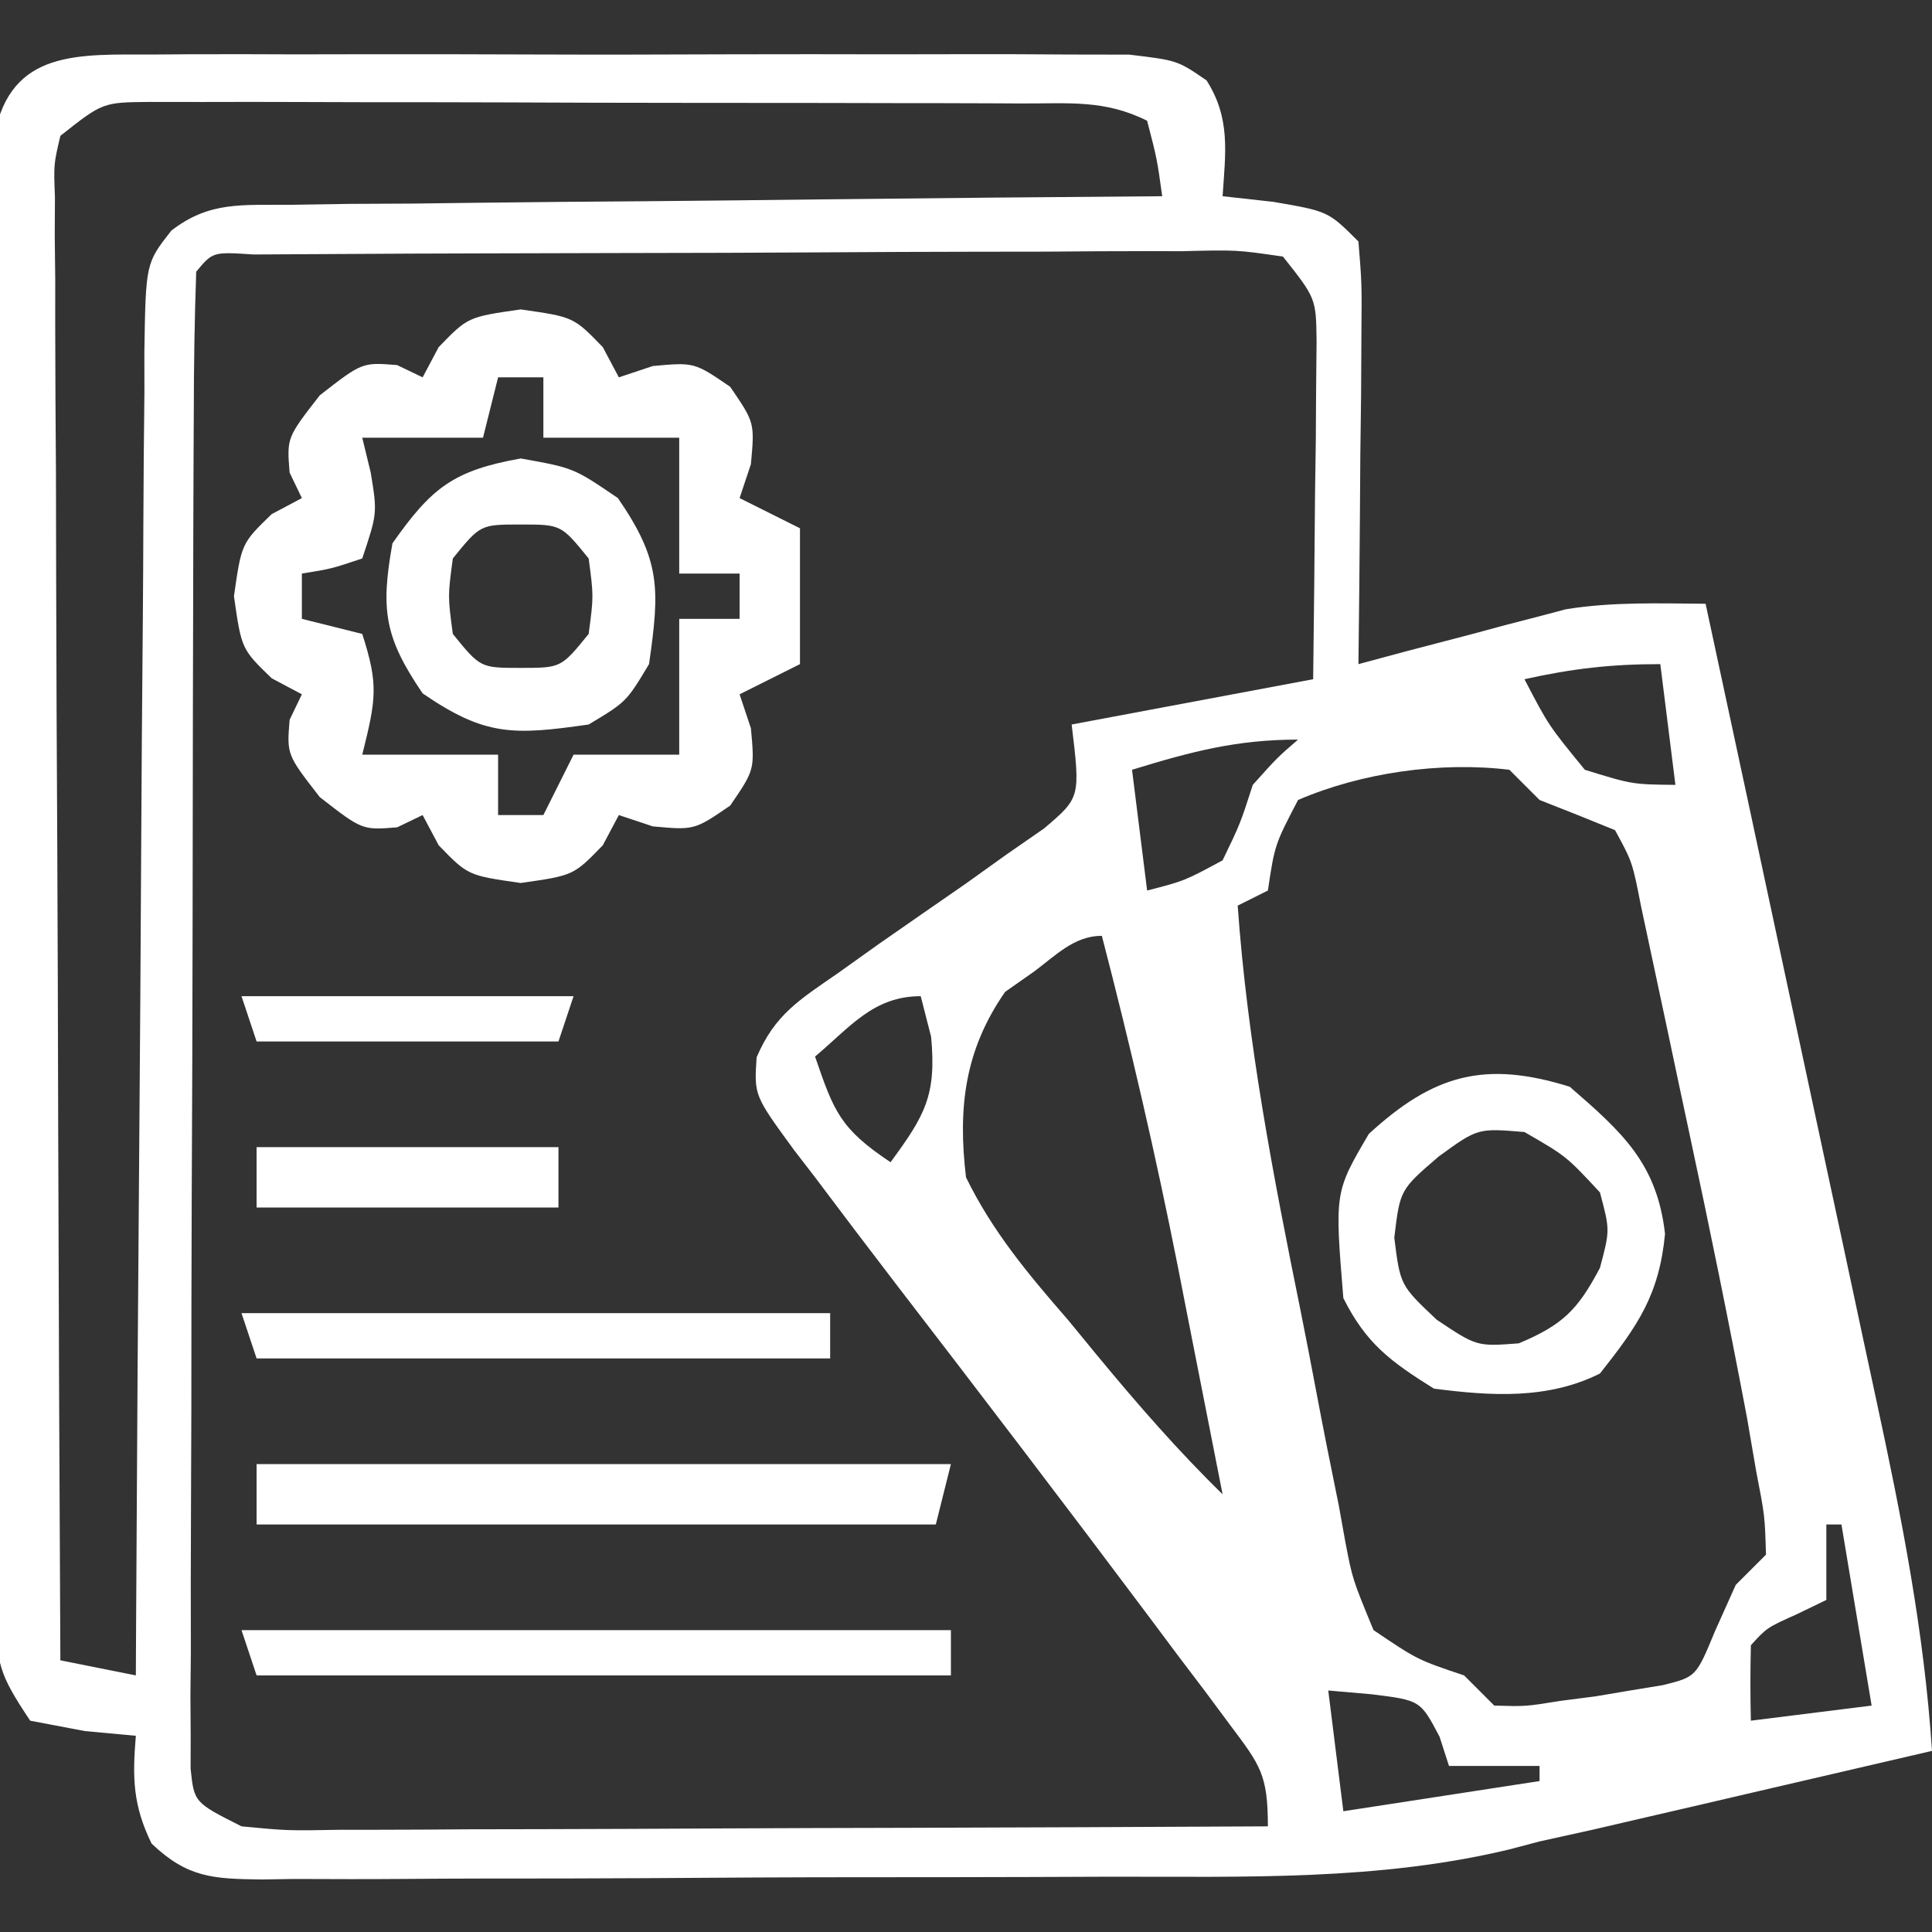
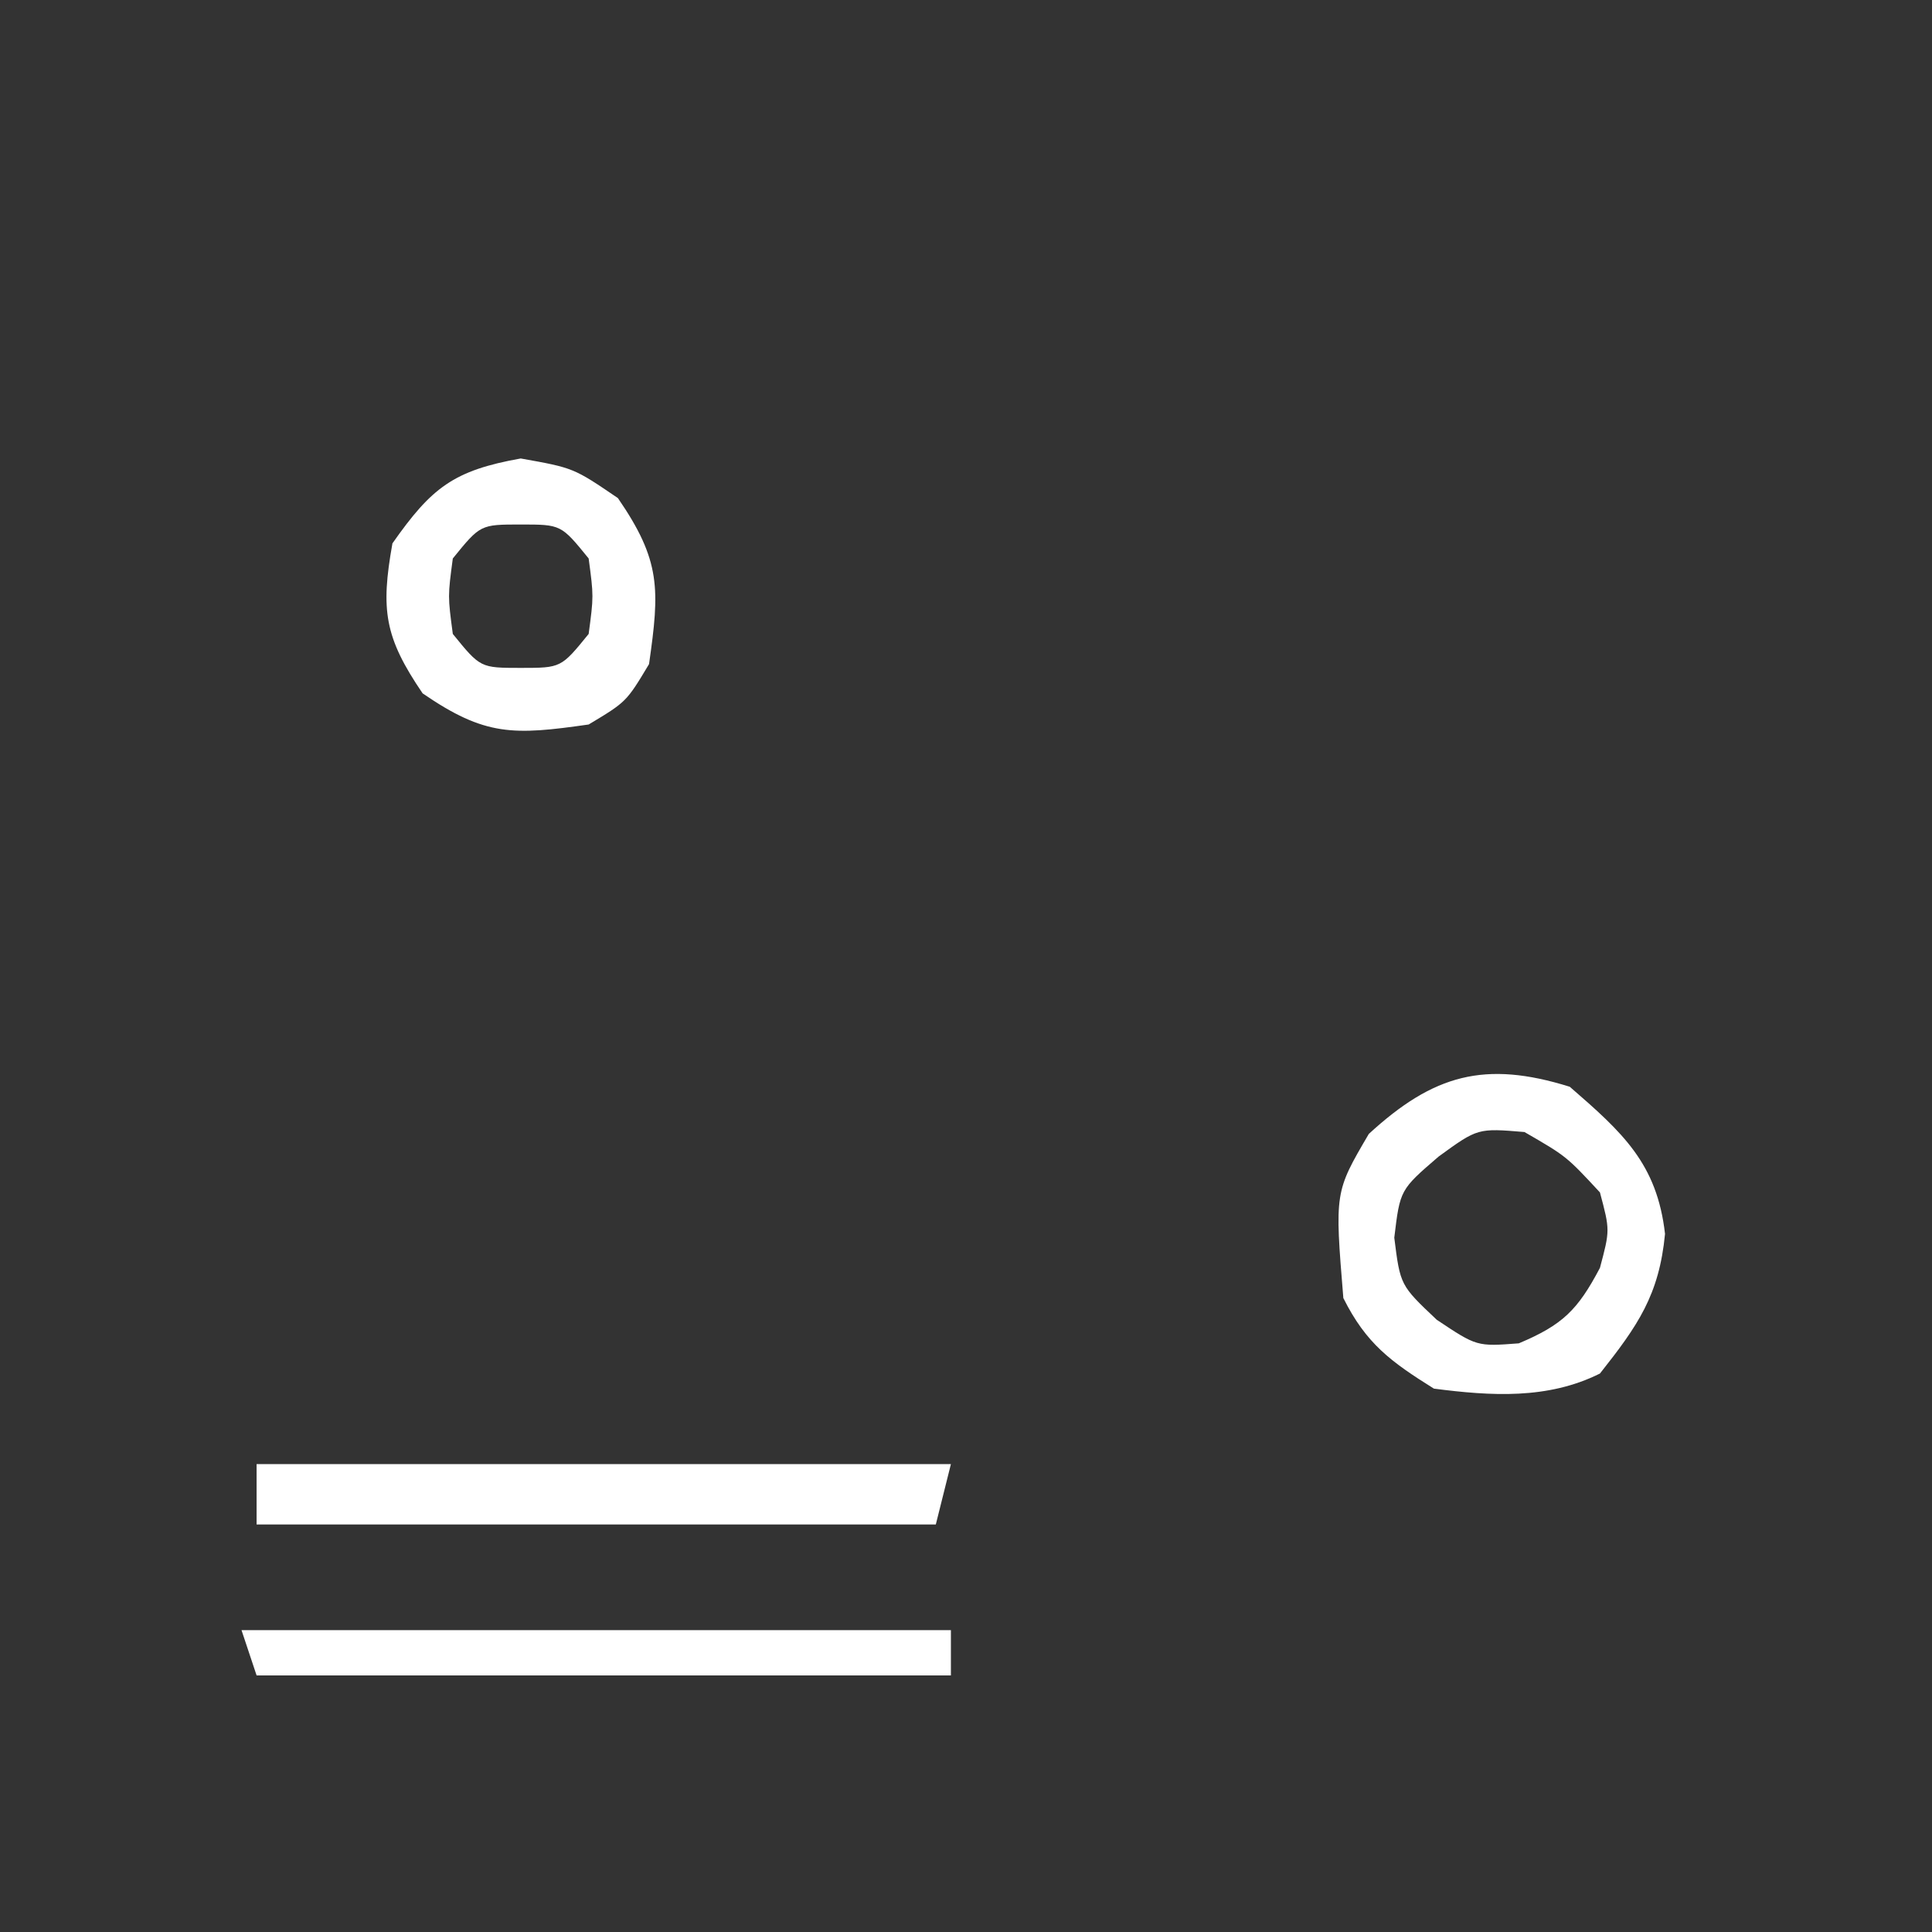
<svg xmlns="http://www.w3.org/2000/svg" width="128px" height="128px" transform="rotate(0) scale(1, 1)">
  <rect width="100%" height="100%" fill="#333333" stroke="none" />
-   <path d="M0 0 C1.091 -0.008 1.091 -0.008 2.203 -0.016 C4.608 -0.029 7.012 -0.02 9.416 -0.01 C11.086 -0.012 12.756 -0.015 14.426 -0.019 C17.927 -0.023 21.427 -0.017 24.927 -0.003 C29.417 0.014 33.906 0.004 38.395 -0.014 C41.844 -0.024 45.292 -0.021 48.741 -0.013 C50.396 -0.011 52.052 -0.014 53.707 -0.021 C56.02 -0.028 58.332 -0.017 60.645 0 C61.961 0.002 63.278 0.005 64.634 0.007 C67.822 0.388 67.822 0.388 69.759 1.713 C71.36 4.236 71.016 6.48 70.822 9.388 C71.936 9.512 73.05 9.636 74.197 9.763 C77.822 10.388 77.822 10.388 79.822 12.388 C80.049 15.186 80.049 15.186 80.018 18.708 C80.011 19.965 80.005 21.222 79.998 22.517 C79.973 24.495 79.973 24.495 79.947 26.513 C79.937 27.853 79.928 29.193 79.92 30.533 C79.896 33.818 79.863 37.103 79.822 40.388 C80.896 40.099 81.97 39.811 83.076 39.513 C84.512 39.138 85.948 38.763 87.385 38.388 C88.089 38.197 88.794 38.007 89.52 37.81 C90.219 37.63 90.918 37.449 91.639 37.263 C92.589 37.012 92.589 37.012 93.559 36.755 C96.653 36.253 99.693 36.367 102.822 36.388 C104.637 44.819 106.445 53.252 108.247 61.686 C109.083 65.603 109.922 69.52 110.765 73.436 C111.581 77.221 112.391 81.008 113.197 84.795 C113.504 86.233 113.813 87.671 114.124 89.108 C115.795 96.839 117.305 104.48 117.822 112.388 C113.698 113.349 109.573 114.306 105.447 115.263 C104.291 115.533 103.135 115.802 101.943 116.08 C100.803 116.344 99.662 116.608 98.486 116.88 C97.449 117.121 96.413 117.362 95.344 117.61 C93.601 117.995 93.601 117.995 91.822 118.388 C91.164 118.562 90.505 118.736 89.826 118.915 C81.153 120.999 72.314 120.717 63.451 120.724 C61.679 120.731 59.907 120.737 58.135 120.744 C54.441 120.756 50.747 120.76 47.053 120.759 C42.316 120.759 37.58 120.786 32.843 120.82 C29.192 120.843 25.542 120.847 21.892 120.846 C20.145 120.848 18.397 120.857 16.649 120.872 C14.215 120.892 11.782 120.886 9.348 120.874 C8.266 120.891 8.266 120.891 7.161 120.908 C3.928 120.867 2.258 120.802 -0.136 118.53 C-1.374 115.984 -1.411 114.185 -1.178 111.388 C-2.291 111.285 -3.405 111.182 -4.553 111.076 C-5.749 110.849 -6.945 110.622 -8.178 110.388 C-10.248 107.283 -10.429 106.617 -10.438 103.099 C-10.446 102.225 -10.453 101.35 -10.46 100.448 C-10.457 99.491 -10.455 98.534 -10.452 97.548 C-10.458 96.538 -10.463 95.528 -10.468 94.488 C-10.482 91.142 -10.481 87.796 -10.479 84.451 C-10.482 82.13 -10.487 79.81 -10.492 77.49 C-10.499 72.624 -10.499 67.759 -10.493 62.893 C-10.488 56.648 -10.505 50.404 -10.528 44.159 C-10.542 39.367 -10.543 34.575 -10.54 29.783 C-10.541 27.48 -10.546 25.177 -10.556 22.874 C-10.568 19.659 -10.562 16.444 -10.55 13.228 C-10.558 12.271 -10.565 11.314 -10.573 10.328 C-10.566 9.453 -10.559 8.578 -10.552 7.677 C-10.552 6.917 -10.552 6.156 -10.552 5.373 C-9.469 -0.364 -4.954 0.009 0 0 Z M-6.178 5.388 C-6.622 7.269 -6.622 7.269 -6.538 9.463 C-6.543 10.316 -6.547 11.168 -6.551 12.047 C-6.54 12.984 -6.529 13.921 -6.518 14.887 C-6.519 15.872 -6.519 16.858 -6.52 17.873 C-6.518 21.141 -6.494 24.409 -6.471 27.677 C-6.465 29.939 -6.461 32.2 -6.458 34.462 C-6.446 40.423 -6.417 46.384 -6.384 52.345 C-6.353 58.425 -6.339 64.504 -6.324 70.583 C-6.292 82.518 -6.241 94.453 -6.178 106.388 C-4.528 106.718 -2.878 107.048 -1.178 107.388 C-1.172 106.217 -1.166 105.046 -1.16 103.84 C-1.103 92.818 -1.03 81.797 -0.942 70.775 C-0.897 65.109 -0.858 59.442 -0.831 53.776 C-0.805 48.31 -0.765 42.844 -0.715 37.378 C-0.698 35.29 -0.686 33.202 -0.68 31.114 C-0.671 28.195 -0.643 25.276 -0.61 22.358 C-0.612 21.489 -0.613 20.621 -0.614 19.727 C-0.521 13.826 -0.521 13.826 1.173 11.668 C3.702 9.706 5.876 9.987 9.038 9.956 C10.319 9.936 11.6 9.916 12.92 9.896 C14.318 9.889 15.717 9.883 17.115 9.876 C18.546 9.86 19.976 9.841 21.407 9.822 C25.17 9.775 28.933 9.745 32.696 9.719 C36.537 9.689 40.378 9.642 44.219 9.597 C51.753 9.511 59.288 9.444 66.822 9.388 C66.478 6.916 66.478 6.916 65.822 4.388 C63.003 2.979 60.645 3.253 57.492 3.243 C56.519 3.238 56.519 3.238 55.526 3.233 C53.376 3.223 51.226 3.221 49.076 3.22 C47.584 3.217 46.092 3.214 44.6 3.21 C41.47 3.204 38.34 3.202 35.211 3.203 C31.198 3.203 27.185 3.189 23.172 3.172 C20.09 3.161 17.008 3.159 13.925 3.159 C12.446 3.158 10.966 3.154 9.486 3.146 C7.418 3.136 5.35 3.139 3.281 3.145 C2.104 3.144 0.926 3.142 -0.287 3.141 C-3.374 3.171 -3.374 3.171 -6.178 5.388 Z M2.822 14.388 C2.711 17.513 2.665 20.616 2.661 23.741 C2.656 24.723 2.651 25.706 2.646 26.717 C2.631 29.981 2.625 33.245 2.619 36.509 C2.613 38.768 2.608 41.026 2.602 43.284 C2.591 48.025 2.586 52.765 2.582 57.506 C2.577 63.594 2.553 69.681 2.524 75.769 C2.505 80.435 2.5 85.101 2.499 89.767 C2.496 92.012 2.488 94.257 2.475 96.503 C2.458 99.637 2.459 102.771 2.466 105.906 C2.457 106.841 2.447 107.777 2.438 108.741 C2.443 109.592 2.449 110.443 2.455 111.32 C2.453 112.062 2.452 112.803 2.45 113.568 C2.685 115.805 2.685 115.805 5.822 117.388 C8.877 117.68 8.877 117.68 12.405 117.615 C13.069 117.616 13.732 117.616 14.416 117.616 C16.608 117.615 18.799 117.599 20.99 117.583 C22.511 117.58 24.031 117.577 25.551 117.575 C29.551 117.567 33.551 117.548 37.55 117.526 C41.633 117.505 45.715 117.496 49.797 117.486 C57.805 117.464 65.814 117.43 73.822 117.388 C73.822 113.953 73.321 113.343 71.322 110.677 C70.772 109.937 70.222 109.197 69.656 108.434 C68.748 107.236 68.748 107.236 67.822 106.013 C67.203 105.184 66.584 104.355 65.946 103.501 C60.403 96.1 54.792 88.749 49.154 81.42 C47.363 79.086 45.589 76.741 43.822 74.388 C43.366 73.796 42.91 73.204 42.44 72.594 C39.784 68.962 39.784 68.962 39.95 66.441 C41.15 63.616 42.781 62.63 45.295 60.892 C46.194 60.251 47.093 59.609 48.02 58.949 C49.93 57.616 51.845 56.288 53.762 54.964 C54.66 54.322 55.557 53.679 56.482 53.017 C57.314 52.44 58.145 51.864 59.002 51.269 C61.402 49.226 61.402 49.226 60.822 44.388 C68.742 42.903 68.742 42.903 76.822 41.388 C76.876 37.284 76.916 33.18 76.947 29.076 C76.972 27.325 76.972 27.325 76.998 25.539 C77.004 24.42 77.011 23.302 77.018 22.15 C77.028 21.118 77.039 20.087 77.049 19.024 C77.015 16.156 77.015 16.156 74.822 13.388 C71.757 12.94 71.757 12.94 68.094 13.032 C67.057 13.029 67.057 13.029 65.999 13.026 C63.709 13.023 61.42 13.041 59.131 13.06 C57.544 13.063 55.958 13.065 54.371 13.066 C51.045 13.07 47.718 13.085 44.392 13.107 C40.119 13.135 35.846 13.146 31.573 13.151 C28.296 13.155 25.02 13.165 21.744 13.176 C20.168 13.182 18.592 13.187 17.016 13.191 C14.818 13.198 12.62 13.211 10.422 13.227 C9.169 13.234 7.916 13.241 6.624 13.248 C3.918 13.069 3.918 13.069 2.822 14.388 Z M90.822 41.388 C92.417 44.449 92.417 44.449 94.822 47.388 C97.955 48.357 97.955 48.357 100.822 48.388 C100.492 45.748 100.162 43.108 99.822 40.388 C96.55 40.388 93.976 40.687 90.822 41.388 Z M86.822 42.388 C90.822 43.388 90.822 43.388 90.822 43.388 Z M81.822 43.388 C85.822 44.388 85.822 44.388 85.822 44.388 Z M76.822 44.388 C80.822 45.388 80.822 45.388 80.822 45.388 Z M64.822 47.388 C65.152 50.028 65.482 52.668 65.822 55.388 C68.299 54.749 68.299 54.749 70.822 53.388 C71.992 50.964 71.992 50.964 72.822 48.388 C74.447 46.576 74.447 46.576 75.822 45.388 C71.738 45.388 68.699 46.195 64.822 47.388 Z M75.822 49.388 C74.279 52.348 74.279 52.348 73.822 55.388 C72.832 55.883 72.832 55.883 71.822 56.388 C72.469 65.472 74.176 74.302 75.986 83.213 C76.337 84.965 76.677 86.72 77.007 88.476 C77.487 91.034 78 93.584 78.521 96.134 C78.662 96.919 78.803 97.703 78.948 98.511 C79.426 101.007 79.426 101.007 80.822 104.388 C83.734 106.353 83.734 106.353 86.822 107.388 C87.482 108.048 88.142 108.708 88.822 109.388 C90.907 109.448 90.907 109.448 93.197 109.076 C94.354 108.927 94.354 108.927 95.533 108.775 C96.289 108.647 97.044 108.52 97.822 108.388 C98.544 108.27 99.266 108.151 100.01 108.029 C102.195 107.482 102.195 107.482 103.447 104.451 C104.128 102.935 104.128 102.935 104.822 101.388 C105.482 100.728 106.142 100.068 106.822 99.388 C106.749 96.827 106.749 96.827 106.17 93.837 C105.969 92.667 105.768 91.497 105.561 90.292 C104.367 83.983 103.084 77.696 101.736 71.418 C101.252 69.166 100.776 66.913 100.301 64.66 C99.995 63.221 99.688 61.783 99.381 60.345 C99.106 59.056 98.83 57.767 98.547 56.438 C97.97 53.493 97.97 53.493 96.822 51.388 C95.162 50.707 93.494 50.041 91.822 49.388 C91.162 48.728 90.502 48.068 89.822 47.388 C85.26 46.835 80.048 47.571 75.822 49.388 Z M100.822 49.388 C101.822 53.388 101.822 53.388 101.822 53.388 Z M101.822 54.388 C102.822 58.388 102.822 58.388 102.822 58.388 Z M66.822 56.388 C67.822 60.388 67.822 60.388 67.822 60.388 Z M58.322 60.763 C57.693 61.204 57.064 61.645 56.416 62.099 C53.74 65.942 53.273 69.772 53.822 74.388 C55.575 77.98 57.958 80.822 60.572 83.826 C61.219 84.614 61.866 85.402 62.533 86.214 C65.175 89.408 67.855 92.492 70.822 95.388 C70.056 91.471 69.284 87.554 68.51 83.638 C68.296 82.546 68.083 81.455 67.863 80.33 C66.401 72.954 64.715 65.665 62.822 58.388 C60.986 58.388 59.75 59.704 58.322 60.763 Z M102.822 59.388 C103.822 63.388 103.822 63.388 103.822 63.388 Z M67.822 61.388 C68.822 65.388 68.822 65.388 68.822 65.388 Z M43.822 66.388 C45.072 70.041 45.493 71.169 48.822 73.388 C51.091 70.303 51.877 68.966 51.51 65.076 C51.169 63.745 51.169 63.745 50.822 62.388 C47.689 62.388 46.142 64.435 43.822 66.388 Z M103.822 64.388 C104.822 67.388 104.822 67.388 104.822 67.388 Z M68.822 66.388 C69.822 69.388 69.822 69.388 69.822 69.388 Z M104.822 68.388 C105.822 72.388 105.822 72.388 105.822 72.388 Z M69.822 71.388 C70.822 74.388 70.822 74.388 70.822 74.388 Z M105.822 73.388 C106.822 77.388 106.822 77.388 106.822 77.388 Z M70.822 76.388 C71.822 79.388 71.822 79.388 71.822 79.388 Z M106.822 78.388 C107.822 82.388 107.822 82.388 107.822 82.388 Z M71.822 80.388 C72.822 84.388 72.822 84.388 72.822 84.388 Z M107.822 83.388 C108.822 86.388 108.822 86.388 108.822 86.388 Z M72.822 85.388 C73.822 88.388 73.822 88.388 73.822 88.388 Z M108.822 88.388 C109.822 91.388 109.822 91.388 109.822 91.388 Z M73.822 90.388 C74.822 93.388 74.822 93.388 74.822 93.388 Z M109.822 92.388 C110.822 96.388 110.822 96.388 110.822 96.388 Z M74.822 95.388 C75.822 98.388 75.822 98.388 75.822 98.388 Z M110.822 97.388 C110.822 99.038 110.822 100.688 110.822 102.388 C110.183 102.698 109.544 103.007 108.885 103.326 C106.886 104.223 106.886 104.223 105.822 105.388 C105.782 107.054 105.78 108.722 105.822 110.388 C108.462 110.058 111.102 109.728 113.822 109.388 C113.162 105.428 112.502 101.468 111.822 97.388 C111.492 97.388 111.162 97.388 110.822 97.388 Z M75.822 99.388 C76.822 103.388 76.822 103.388 76.822 103.388 Z M76.822 104.388 C77.822 108.388 77.822 108.388 77.822 108.388 Z M77.822 108.388 C78.152 111.028 78.482 113.668 78.822 116.388 C83.112 115.728 87.402 115.068 91.822 114.388 C91.822 114.058 91.822 113.728 91.822 113.388 C89.842 113.388 87.862 113.388 85.822 113.388 C85.513 112.429 85.513 112.429 85.197 111.451 C83.927 109.039 83.927 109.039 80.697 108.638 C79.749 108.556 78.8 108.473 77.822 108.388 Z M101.822 110.388 C105.822 111.388 105.822 111.388 105.822 111.388 Z " fill="#ffffff" transform="translate(10.178,3.612)" />
-   <path d="M0 0 C3.5 0.5 3.5 0.5 5.438 2.5 C5.788 3.16 6.139 3.82 6.5 4.5 C7.242 4.253 7.985 4.005 8.75 3.75 C11.5 3.5 11.5 3.5 13.875 5.125 C15.5 7.5 15.5 7.5 15.25 10.25 C15.002 10.992 14.755 11.735 14.5 12.5 C15.82 13.16 17.14 13.82 18.5 14.5 C18.5 17.47 18.5 20.44 18.5 23.5 C16.52 24.49 16.52 24.49 14.5 25.5 C14.748 26.242 14.995 26.985 15.25 27.75 C15.5 30.5 15.5 30.5 13.875 32.875 C11.5 34.5 11.5 34.5 8.75 34.25 C8.008 34.002 7.265 33.755 6.5 33.5 C6.149 34.16 5.799 34.82 5.438 35.5 C3.5 37.5 3.5 37.5 0 38 C-3.5 37.5 -3.5 37.5 -5.438 35.5 C-5.788 34.84 -6.139 34.18 -6.5 33.5 C-7.057 33.768 -7.614 34.036 -8.188 34.312 C-10.5 34.5 -10.5 34.5 -13.312 32.312 C-15.5 29.5 -15.5 29.5 -15.312 27.188 C-15.044 26.631 -14.776 26.074 -14.5 25.5 C-15.49 24.974 -15.49 24.974 -16.5 24.438 C-18.5 22.5 -18.5 22.5 -19 19 C-18.5 15.5 -18.5 15.5 -16.5 13.562 C-15.84 13.212 -15.18 12.861 -14.5 12.5 C-14.768 11.943 -15.036 11.386 -15.312 10.812 C-15.5 8.5 -15.5 8.5 -13.312 5.688 C-10.5 3.5 -10.5 3.5 -8.188 3.688 C-7.631 3.956 -7.074 4.224 -6.5 4.5 C-6.149 3.84 -5.799 3.18 -5.438 2.5 C-3.5 0.5 -3.5 0.5 0 0 Z M-1.5 4.5 C-1.83 5.82 -2.16 7.14 -2.5 8.5 C-5.14 8.5 -7.78 8.5 -10.5 8.5 C-10.222 9.645 -10.222 9.645 -9.938 10.812 C-9.5 13.5 -9.5 13.5 -10.5 16.5 C-12.562 17.188 -12.562 17.188 -14.5 17.5 C-14.5 18.49 -14.5 19.48 -14.5 20.5 C-13.18 20.83 -11.86 21.16 -10.5 21.5 C-9.418 24.865 -9.575 25.798 -10.5 29.5 C-7.53 29.5 -4.56 29.5 -1.5 29.5 C-1.5 30.82 -1.5 32.14 -1.5 33.5 C-0.51 33.5 0.48 33.5 1.5 33.5 C2.16 32.18 2.82 30.86 3.5 29.5 C5.81 29.5 8.12 29.5 10.5 29.5 C10.5 26.53 10.5 23.56 10.5 20.5 C11.82 20.5 13.14 20.5 14.5 20.5 C14.5 19.51 14.5 18.52 14.5 17.5 C13.18 17.5 11.86 17.5 10.5 17.5 C10.5 14.5 10.5 11.5 10.5 8.5 C7.53 8.5 4.56 8.5 1.5 8.5 C1.5 7.18 1.5 5.86 1.5 4.5 C0.51 4.5 -0.48 4.5 -1.5 4.5 Z " fill="#ffffff" transform="translate(34.5,20.5)" />
  <path d="M0 0 C3.499 3.032 5.783 5.089 6.312 9.75 C5.922 13.809 4.504 15.833 2 19 C-1.457 20.729 -5.22 20.49 -9 20 C-11.87 18.206 -13.491 17.017 -15 14 C-15.575 6.98 -15.575 6.98 -13.312 3.125 C-9.028 -0.812 -5.62 -1.756 0 0 Z M-8.688 4.625 C-11.244 6.825 -11.244 6.825 -11.625 10 C-11.23 13.154 -11.23 13.154 -8.812 15.438 C-6.154 17.212 -6.154 17.212 -3.375 17 C-0.463 15.774 0.528 14.788 2 12 C2.667 9.5 2.667 9.5 2 7 C-0.225 4.603 -0.225 4.603 -3 3 C-6.096 2.741 -6.096 2.741 -8.688 4.625 Z " fill="#ffffff" transform="translate(104,72)" />
  <path d="M0 0 C15.18 0 30.36 0 46 0 C45.67 1.32 45.34 2.64 45 4 C30.15 4 15.3 4 0 4 C0 2.68 0 1.36 0 0 Z " fill="#ffffff" transform="translate(17,97)" />
  <path d="M0 0 C3.5 0.625 3.5 0.625 6.438 2.625 C9.291 6.776 9.21 8.655 8.5 13.625 C7 16.125 7 16.125 4.5 17.625 C-0.47 18.335 -2.349 18.416 -6.5 15.562 C-9.03 11.847 -9.288 10.037 -8.5 5.625 C-5.908 1.933 -4.459 0.796 0 0 Z M-4.5 6.625 C-4.833 9.125 -4.833 9.125 -4.5 11.625 C-2.673 13.874 -2.673 13.874 0 13.875 C2.673 13.874 2.673 13.874 4.5 11.625 C4.833 9.125 4.833 9.125 4.5 6.625 C2.673 4.376 2.673 4.376 0 4.375 C-2.673 4.376 -2.673 4.376 -4.5 6.625 Z " fill="#ffffff" transform="translate(34.5,30.375)" />
  <path d="M0 0 C15.51 0 31.02 0 47 0 C47 0.99 47 1.98 47 3 C31.82 3 16.64 3 1 3 C0.67 2.01 0.34 1.02 0 0 Z " fill="#ffffff" transform="translate(16,108)" />
-   <path d="M0 0 C12.87 0 25.74 0 39 0 C39 0.99 39 1.98 39 3 C26.46 3 13.92 3 1 3 C0.67 2.01 0.34 1.02 0 0 Z " fill="#ffffff" transform="translate(16,87)" />
-   <path d="M0 0 C6.6 0 13.2 0 20 0 C20 1.32 20 2.64 20 4 C13.4 4 6.8 4 0 4 C0 2.68 0 1.36 0 0 Z " fill="#ffffff" transform="translate(17,76)" />
-   <path d="M0 0 C7.26 0 14.52 0 22 0 C21.67 0.99 21.34 1.98 21 3 C14.4 3 7.8 3 1 3 C0.67 2.01 0.34 1.02 0 0 Z " fill="#ffffff" transform="translate(16,66)" />
</svg>